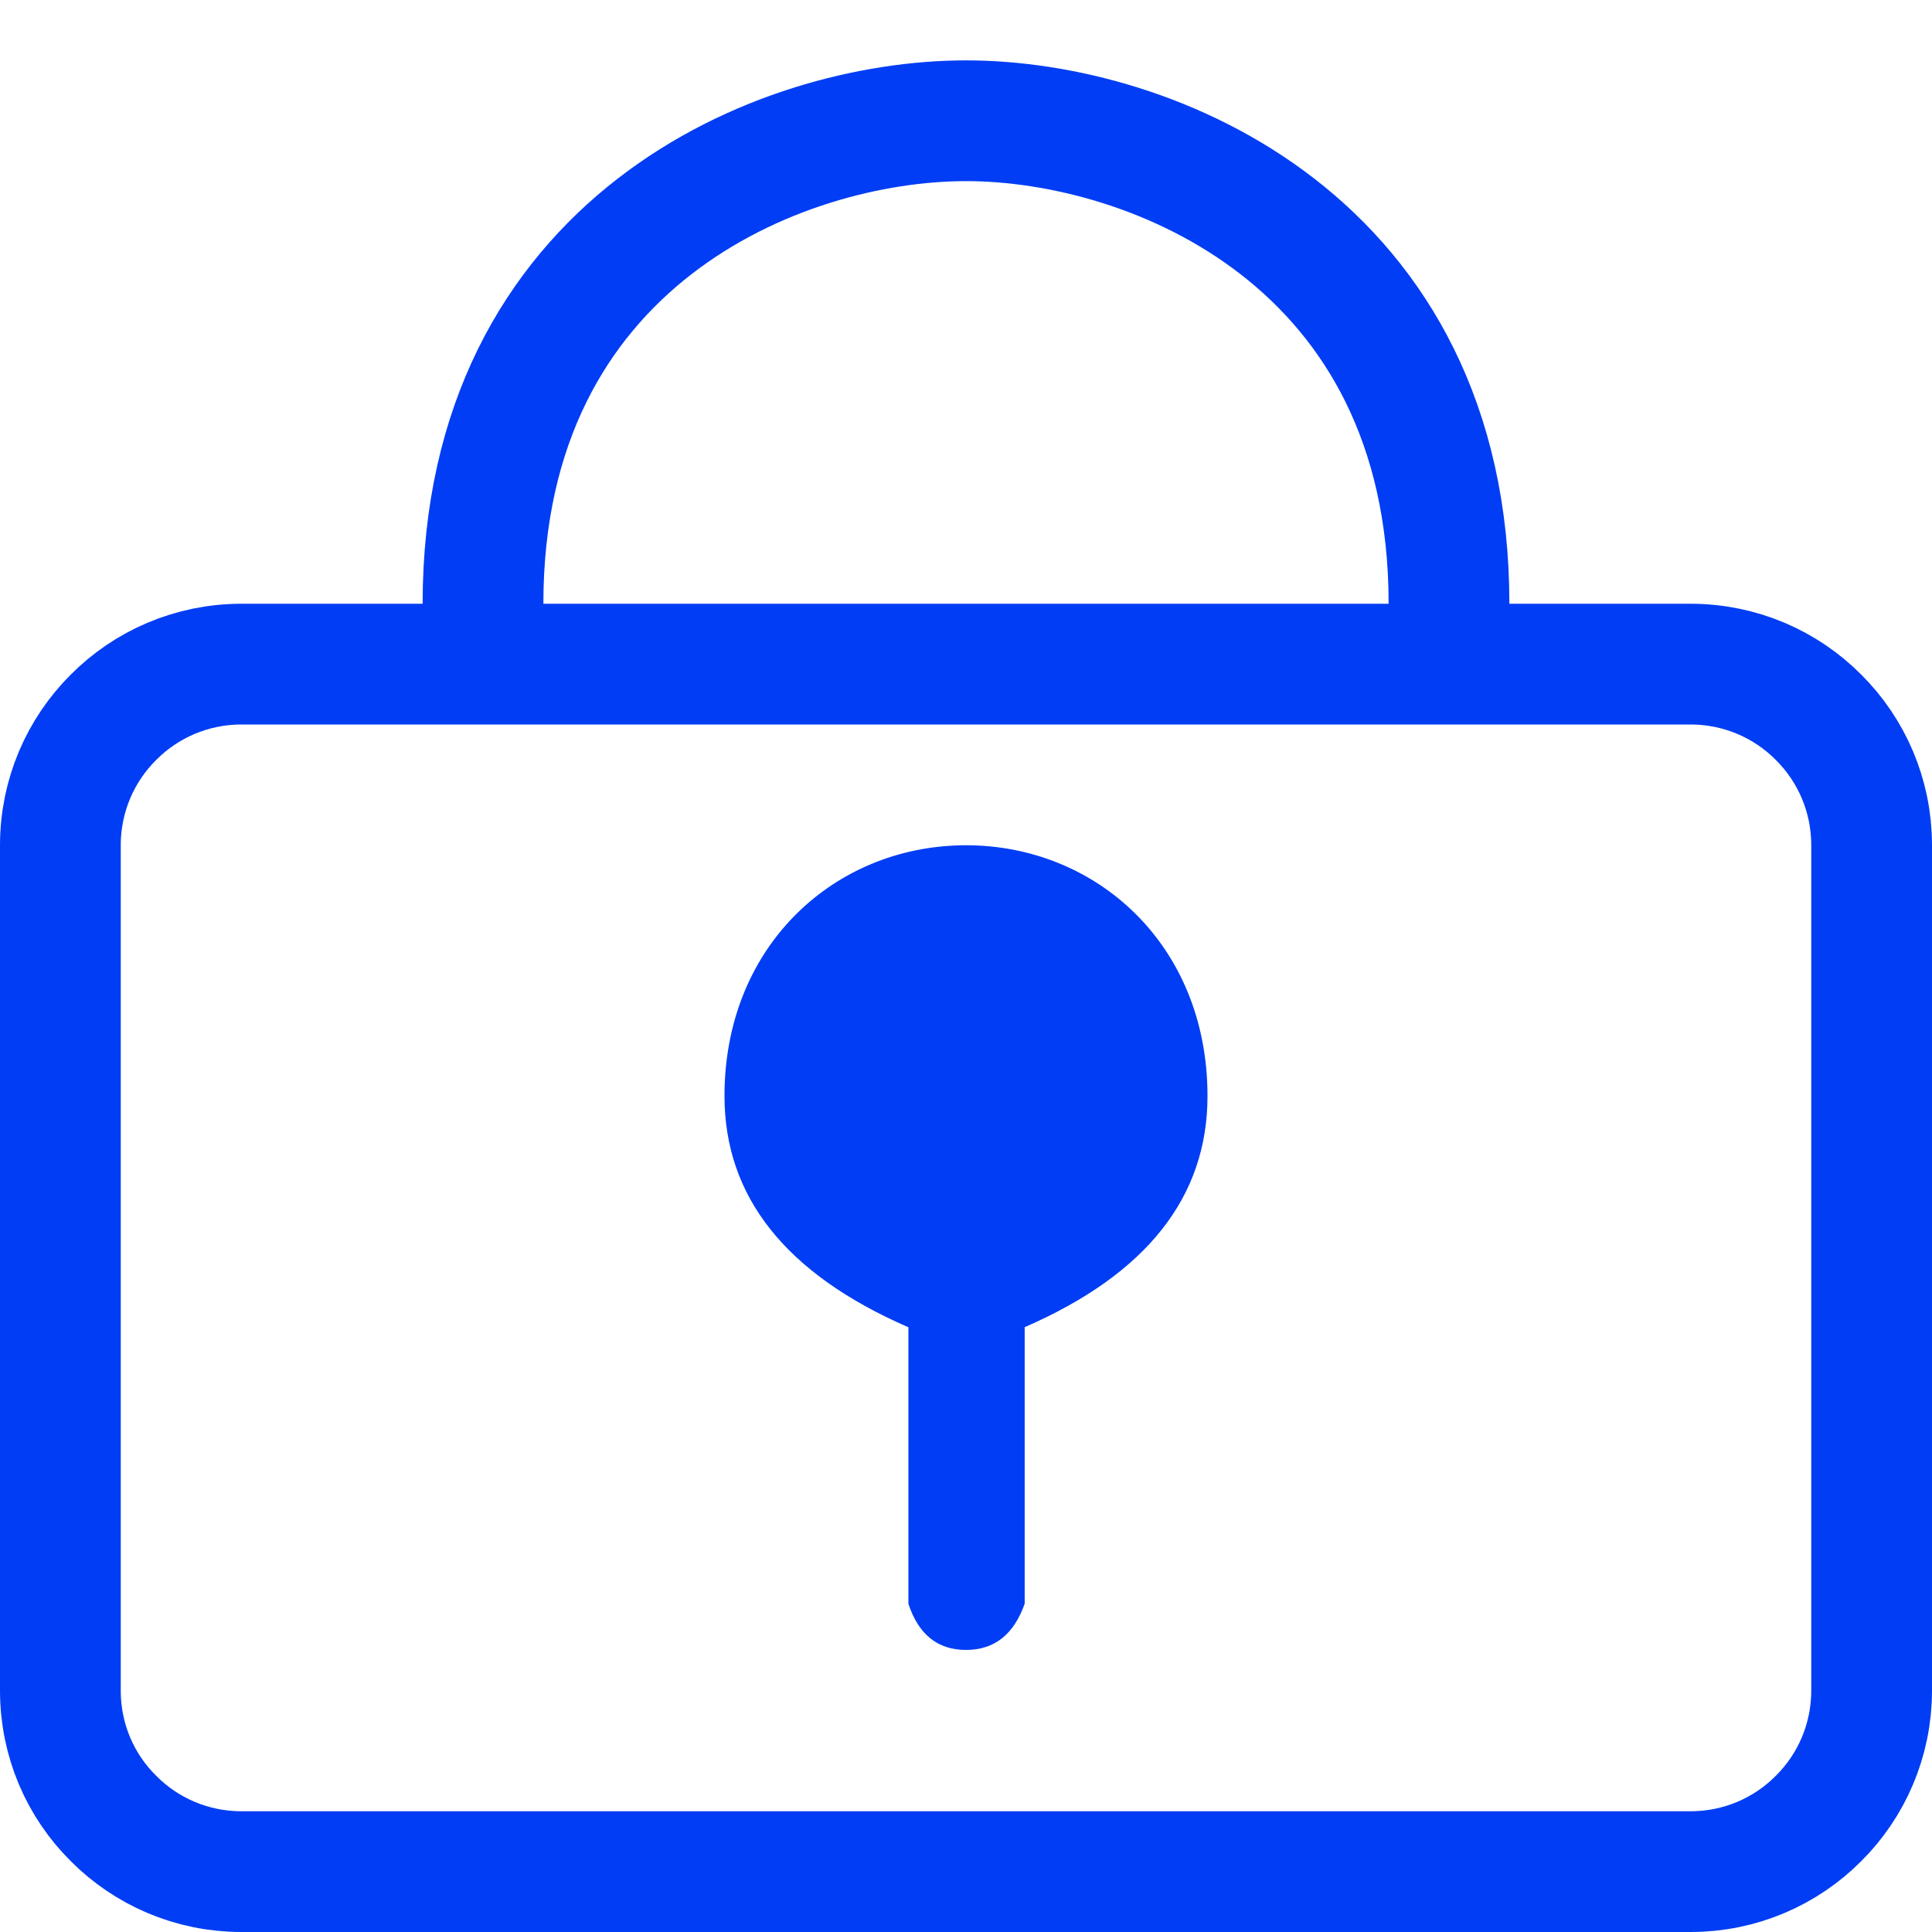
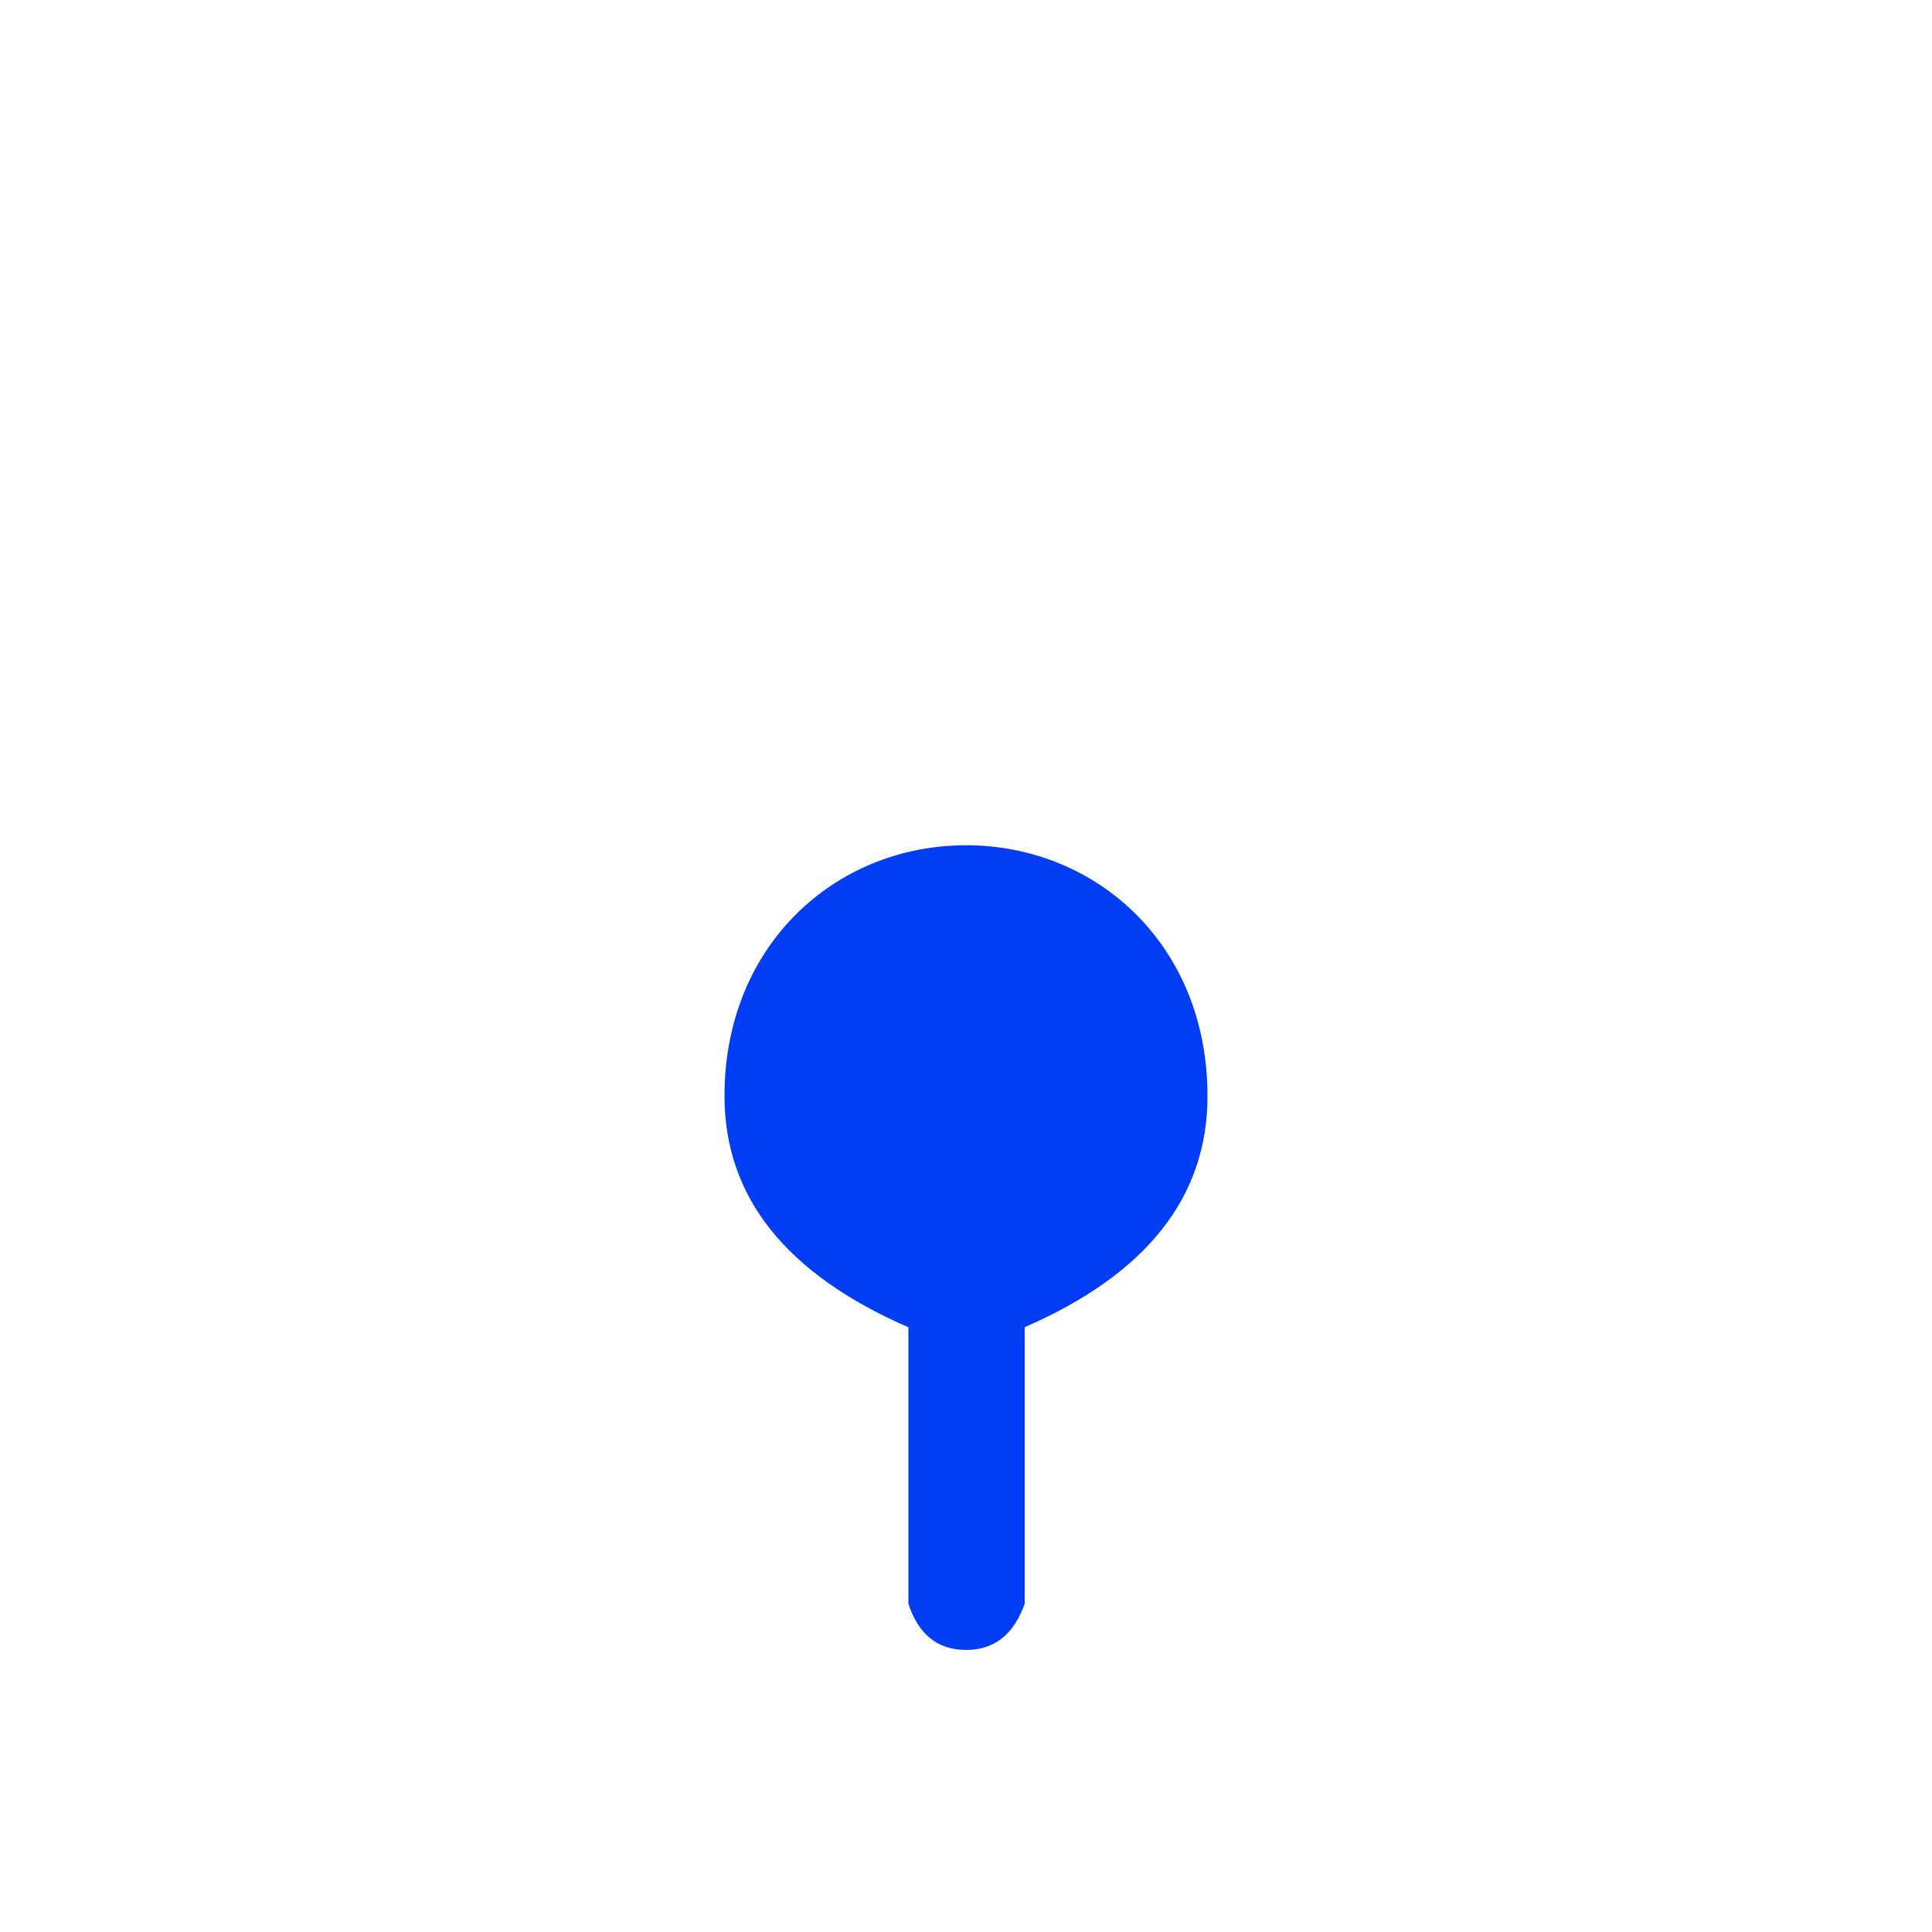
<svg xmlns="http://www.w3.org/2000/svg" width="16" height="16" viewBox="0 0 16 16">
  <g fill="none" fill-rule="evenodd">
    <g>
      <g>
        <g>
          <g>
            <g>
-               <path stroke="#003DF5" d="M12 4c0-3-2.456-4-4-4S4 1 4 4M14 4.5c.414 0 .79.168 1.06.44.272.27.44.646.44 1.06h0v7c0 .414-.168.79-.44 1.06-.27.272-.646.44-1.06.44h0H2c-.414 0-.79-.168-1.06-.44C.667 13.79.5 13.415.5 13h0V6c0-.414.168-.79.44-1.06.27-.272.646-.44 1.06-.44h0z" transform="translate(-544, -305) translate(528, 208) translate(0, 72) translate(16, 25) translate(0, 1)" />
              <path fill="#003DF5" d="M8 6c-.029 0-.057 0-.086.002C6.874 6.044 6 6.857 6 8.076c0 .836.508 1.474 1.523 1.916v2.29c.084.255.243.382.477.382.234 0 .396-.127.486-.383v-2.29C9.496 9.552 10 8.912 10 8.077 10 6.823 9.078 6 8 6z" transform="translate(-544, -305) translate(528, 208) translate(0, 72) translate(16, 25) translate(0, 1)" />
            </g>
          </g>
        </g>
      </g>
    </g>
  </g>
</svg>